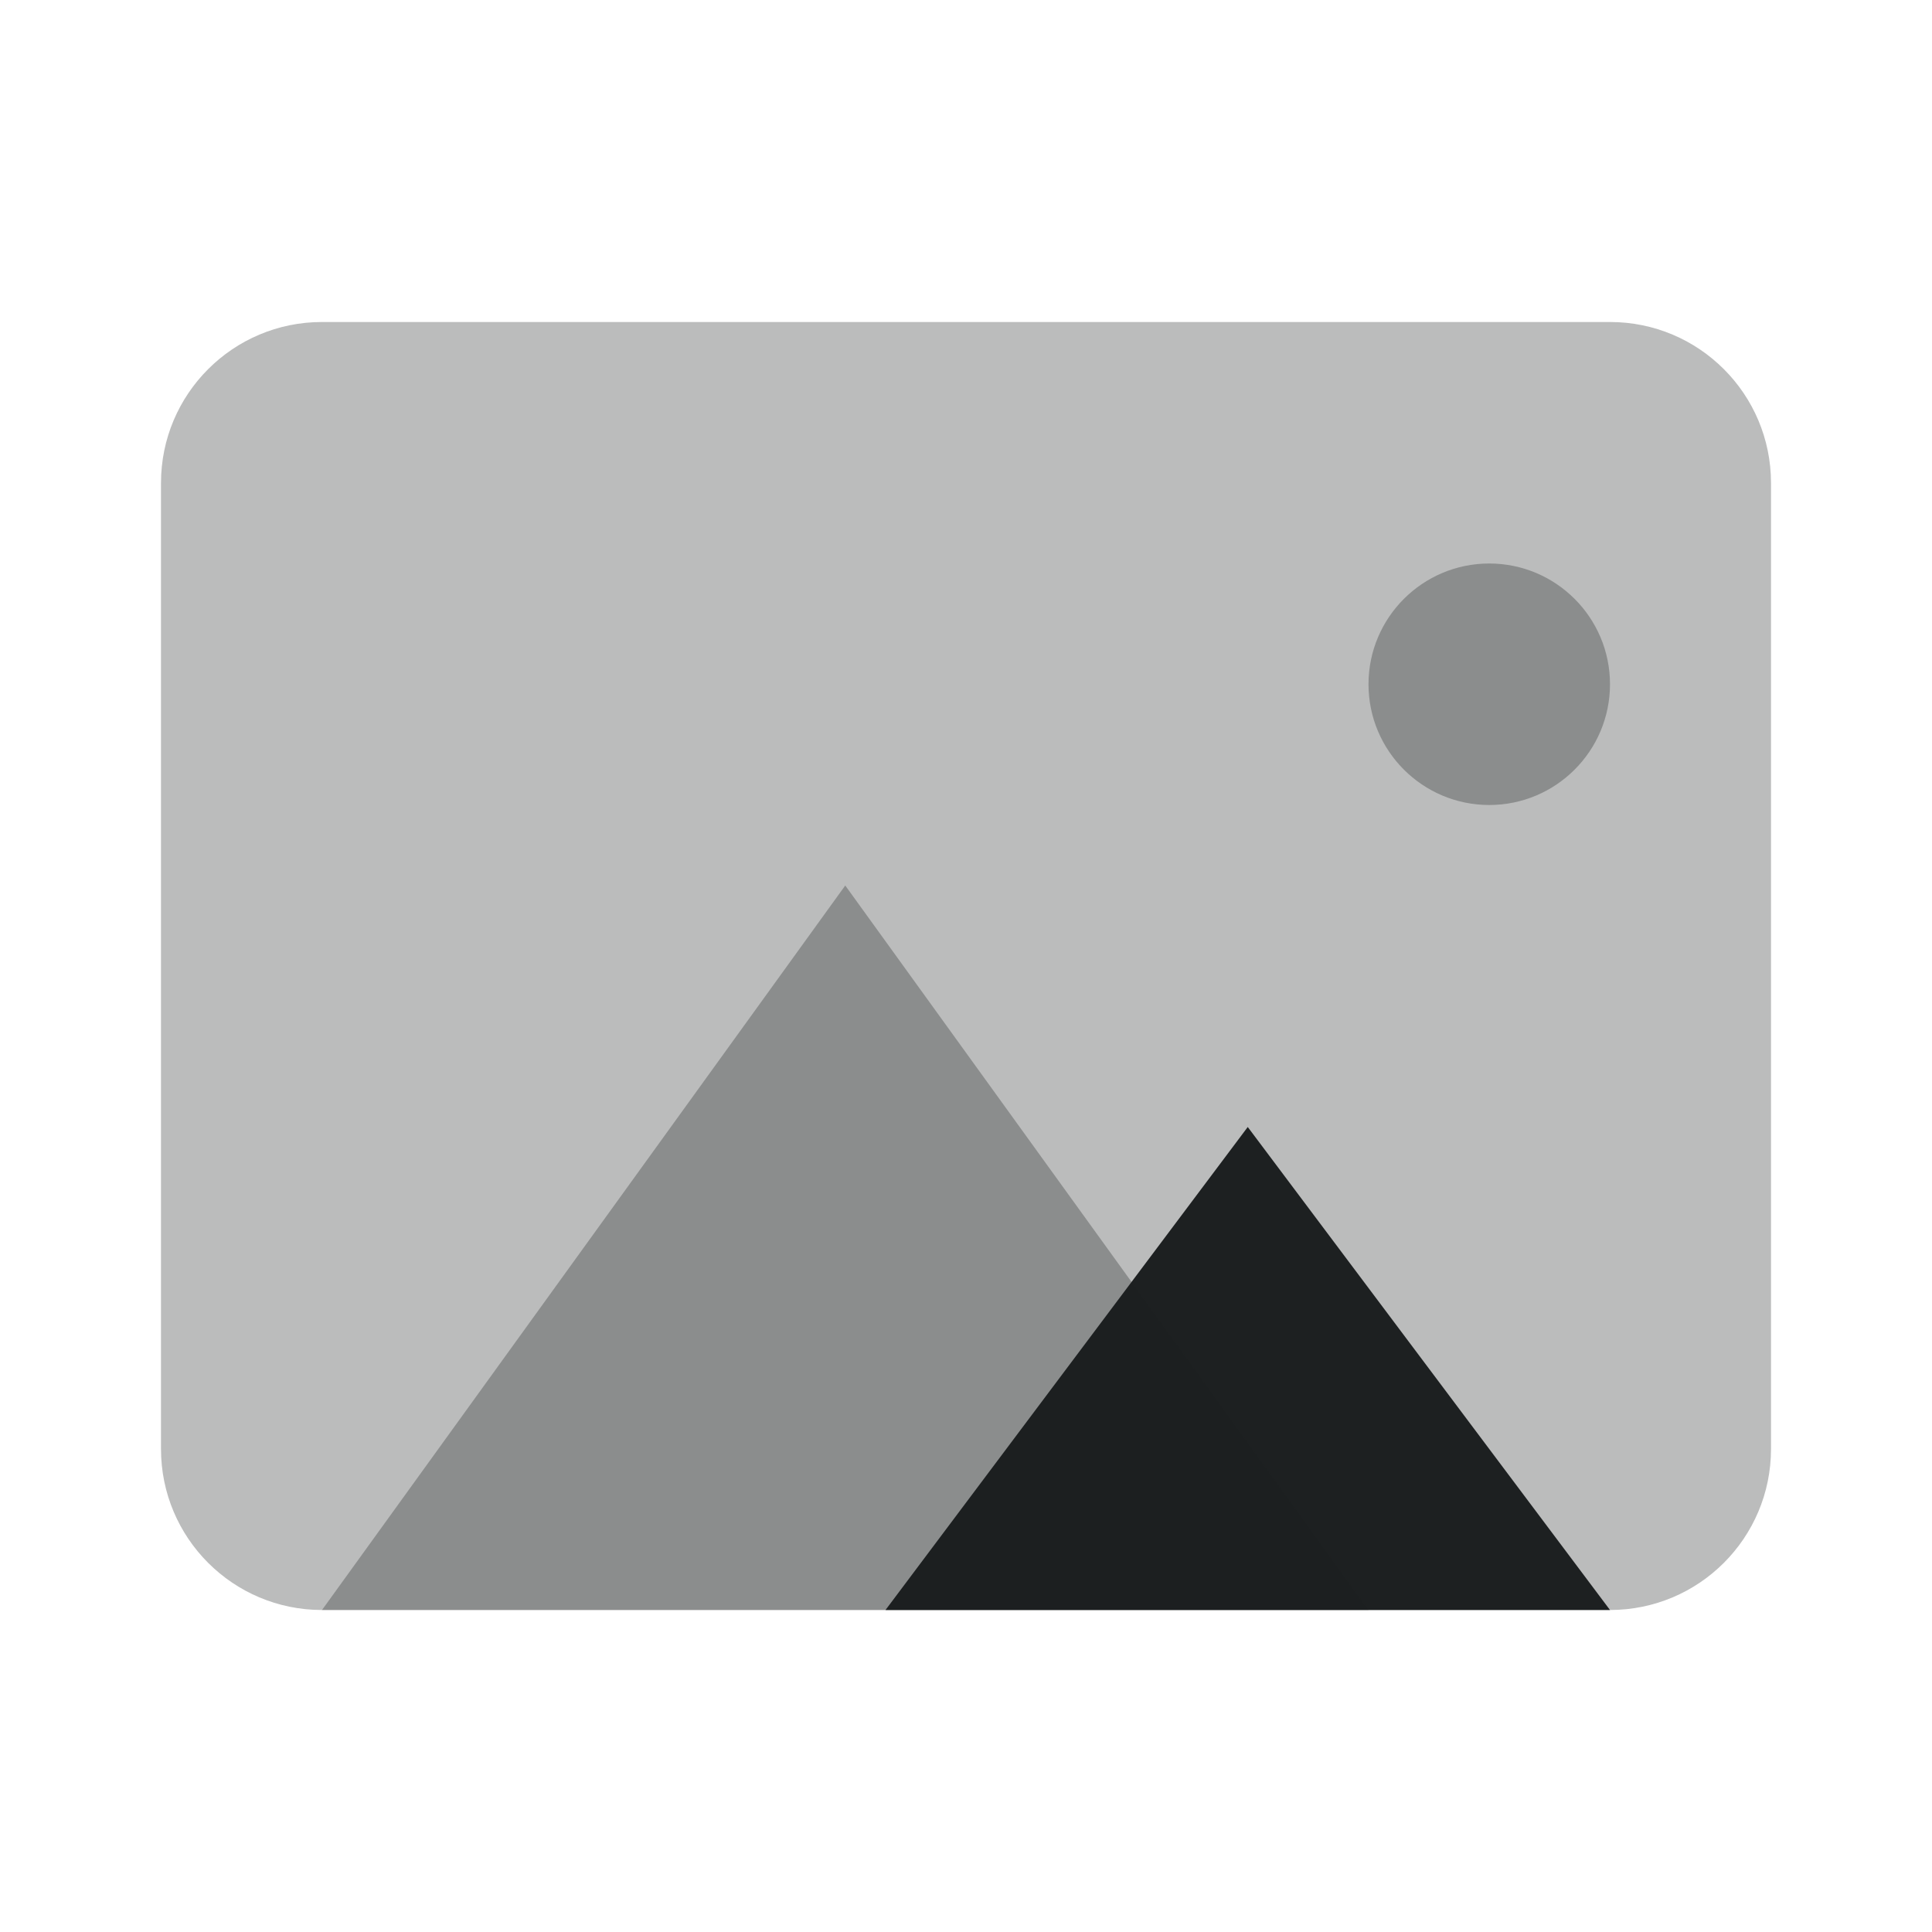
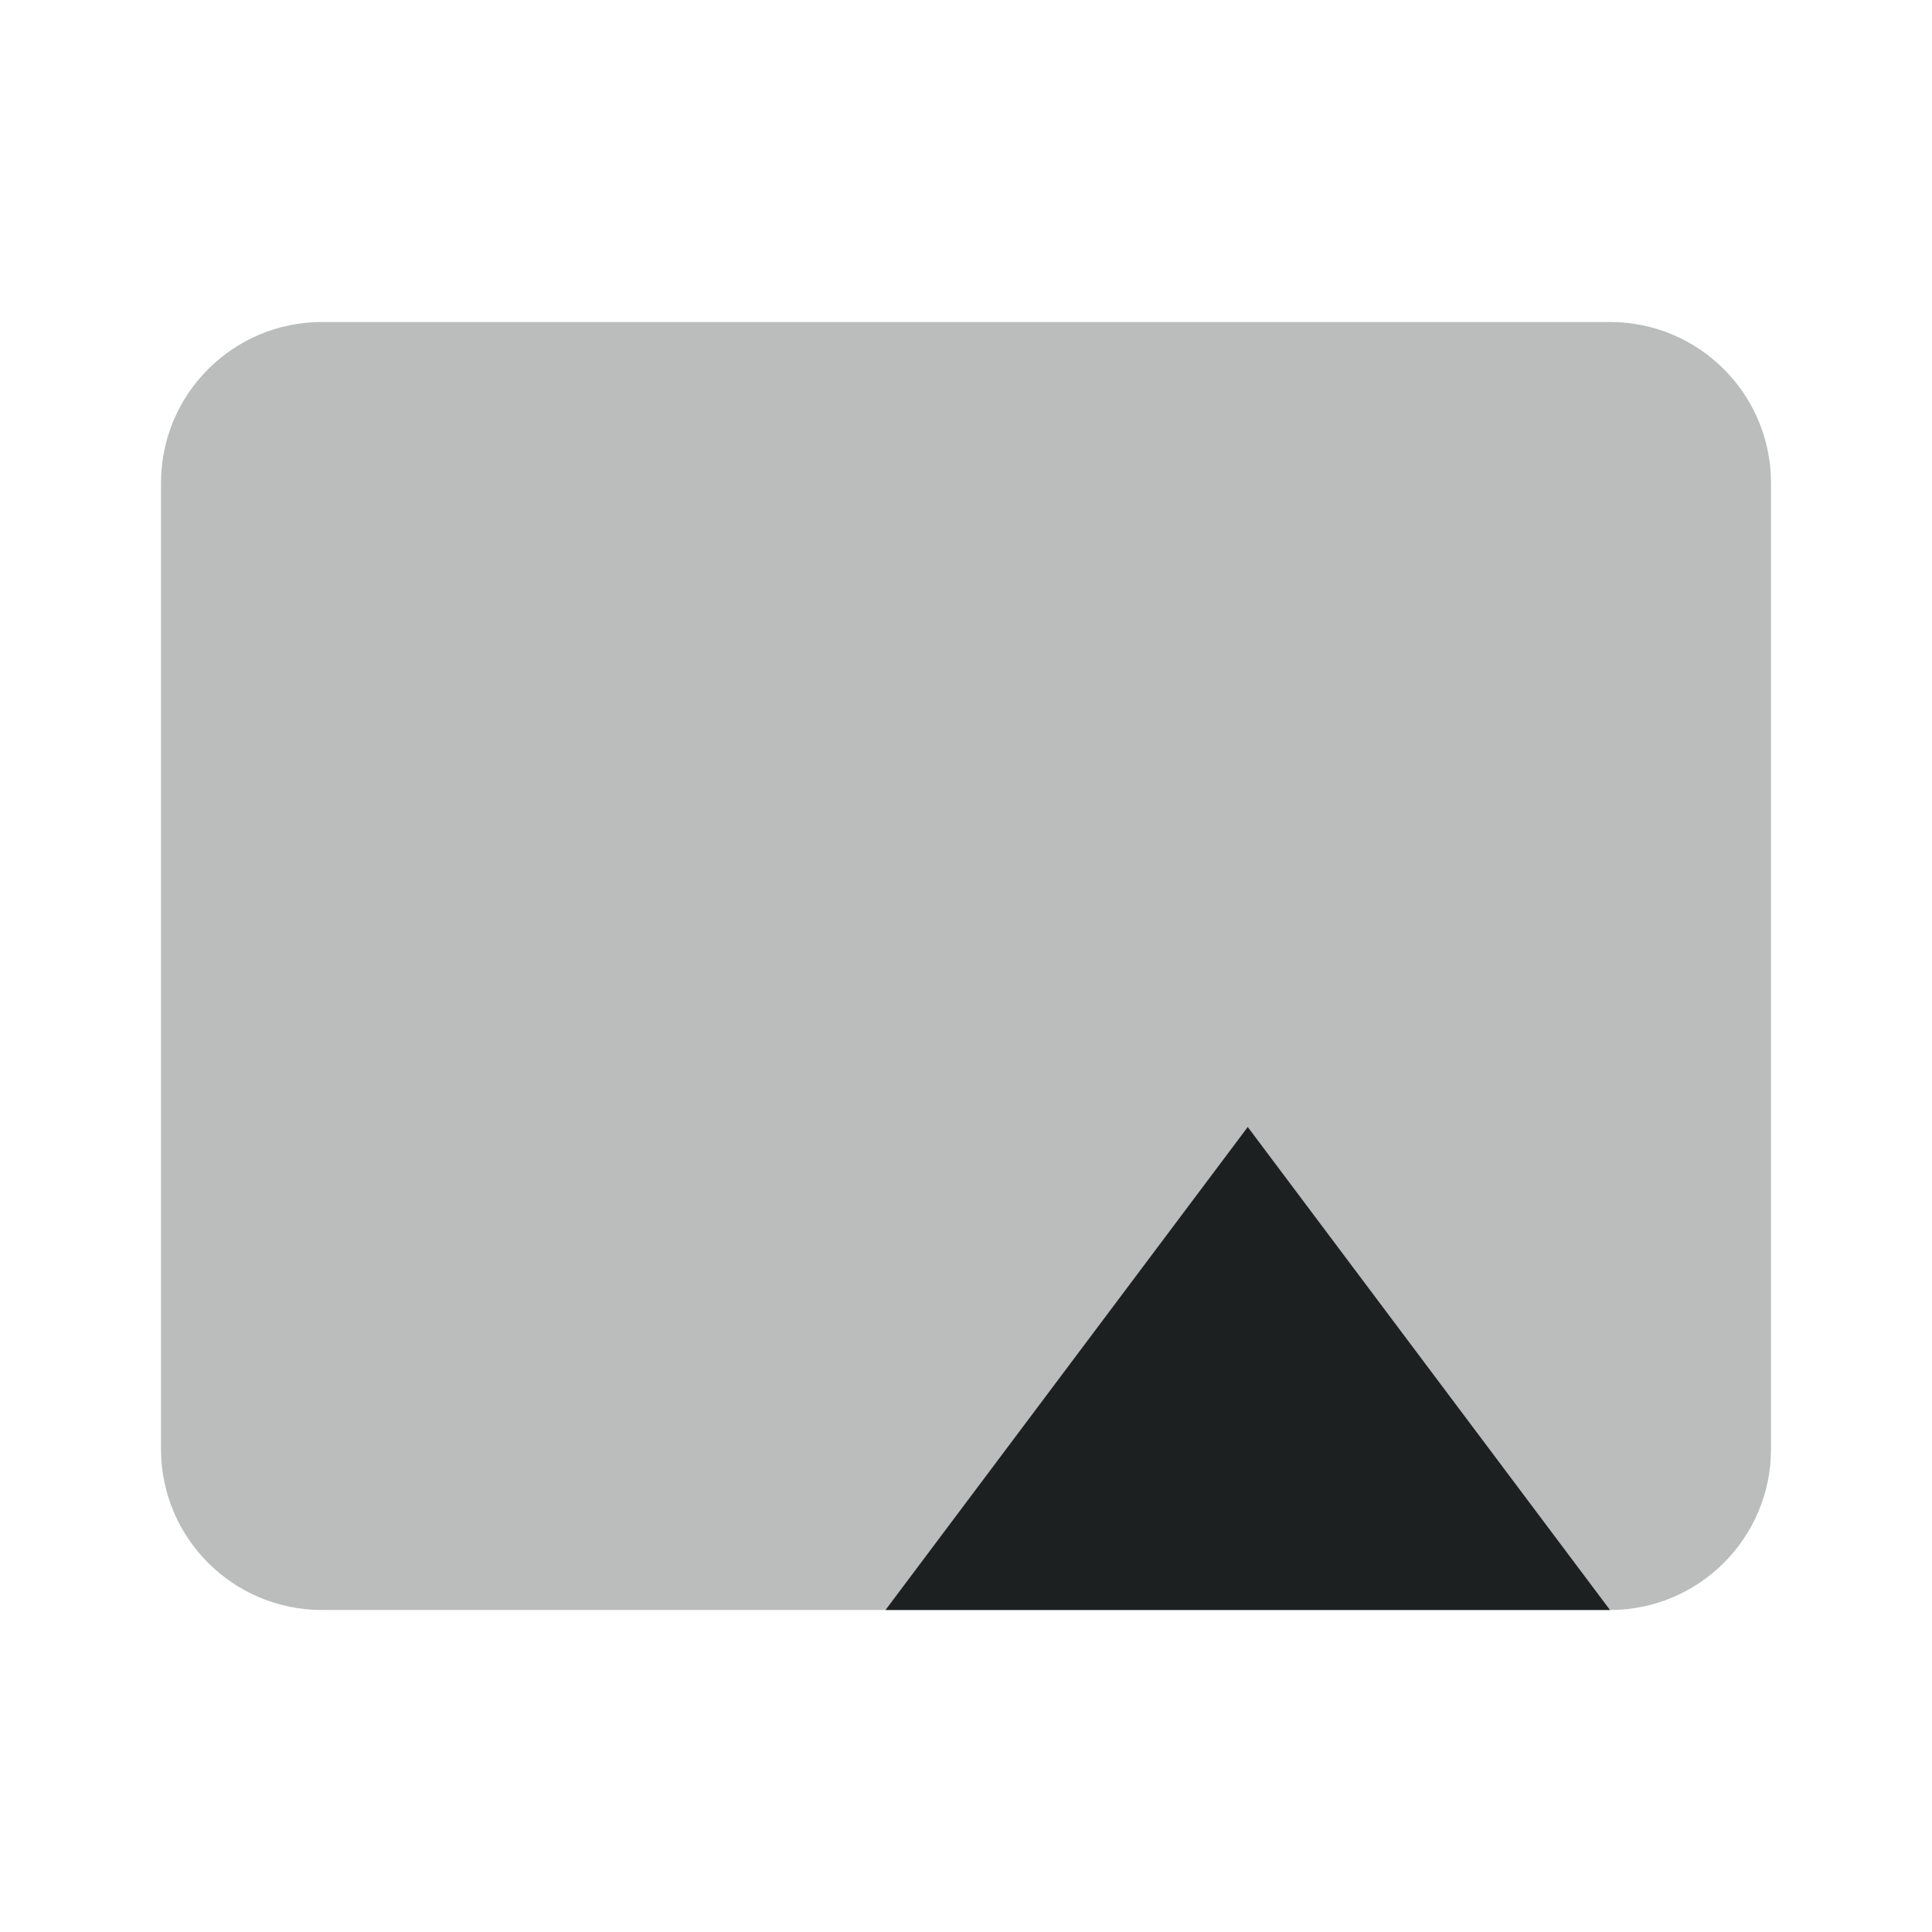
<svg xmlns="http://www.w3.org/2000/svg" width="24" height="24" viewBox="0 0 24 24" fill="none">
  <path opacity="0.3" d="M20 4H4C2.895 4 2 4.895 2 6V18C2 19.105 2.895 20 4 20H20C21.105 20 22 19.105 22 18V6C22 4.895 21.105 4 20 4Z" fill="#1D2021" />
  <path fill-rule="evenodd" clip-rule="evenodd" d="M11 20L15.5 14L20 20H11Z" fill="#1D2021" />
-   <path opacity="0.3" fill-rule="evenodd" clip-rule="evenodd" d="M20 8.5C20 9.328 19.328 10 18.5 10C17.672 10 17 9.328 17 8.5C17 7.672 17.672 7 18.5 7C19.328 7 20 7.672 20 8.5ZM10.5 11L4 20H17L10.5 11Z" fill="#1D2021" />
</svg>